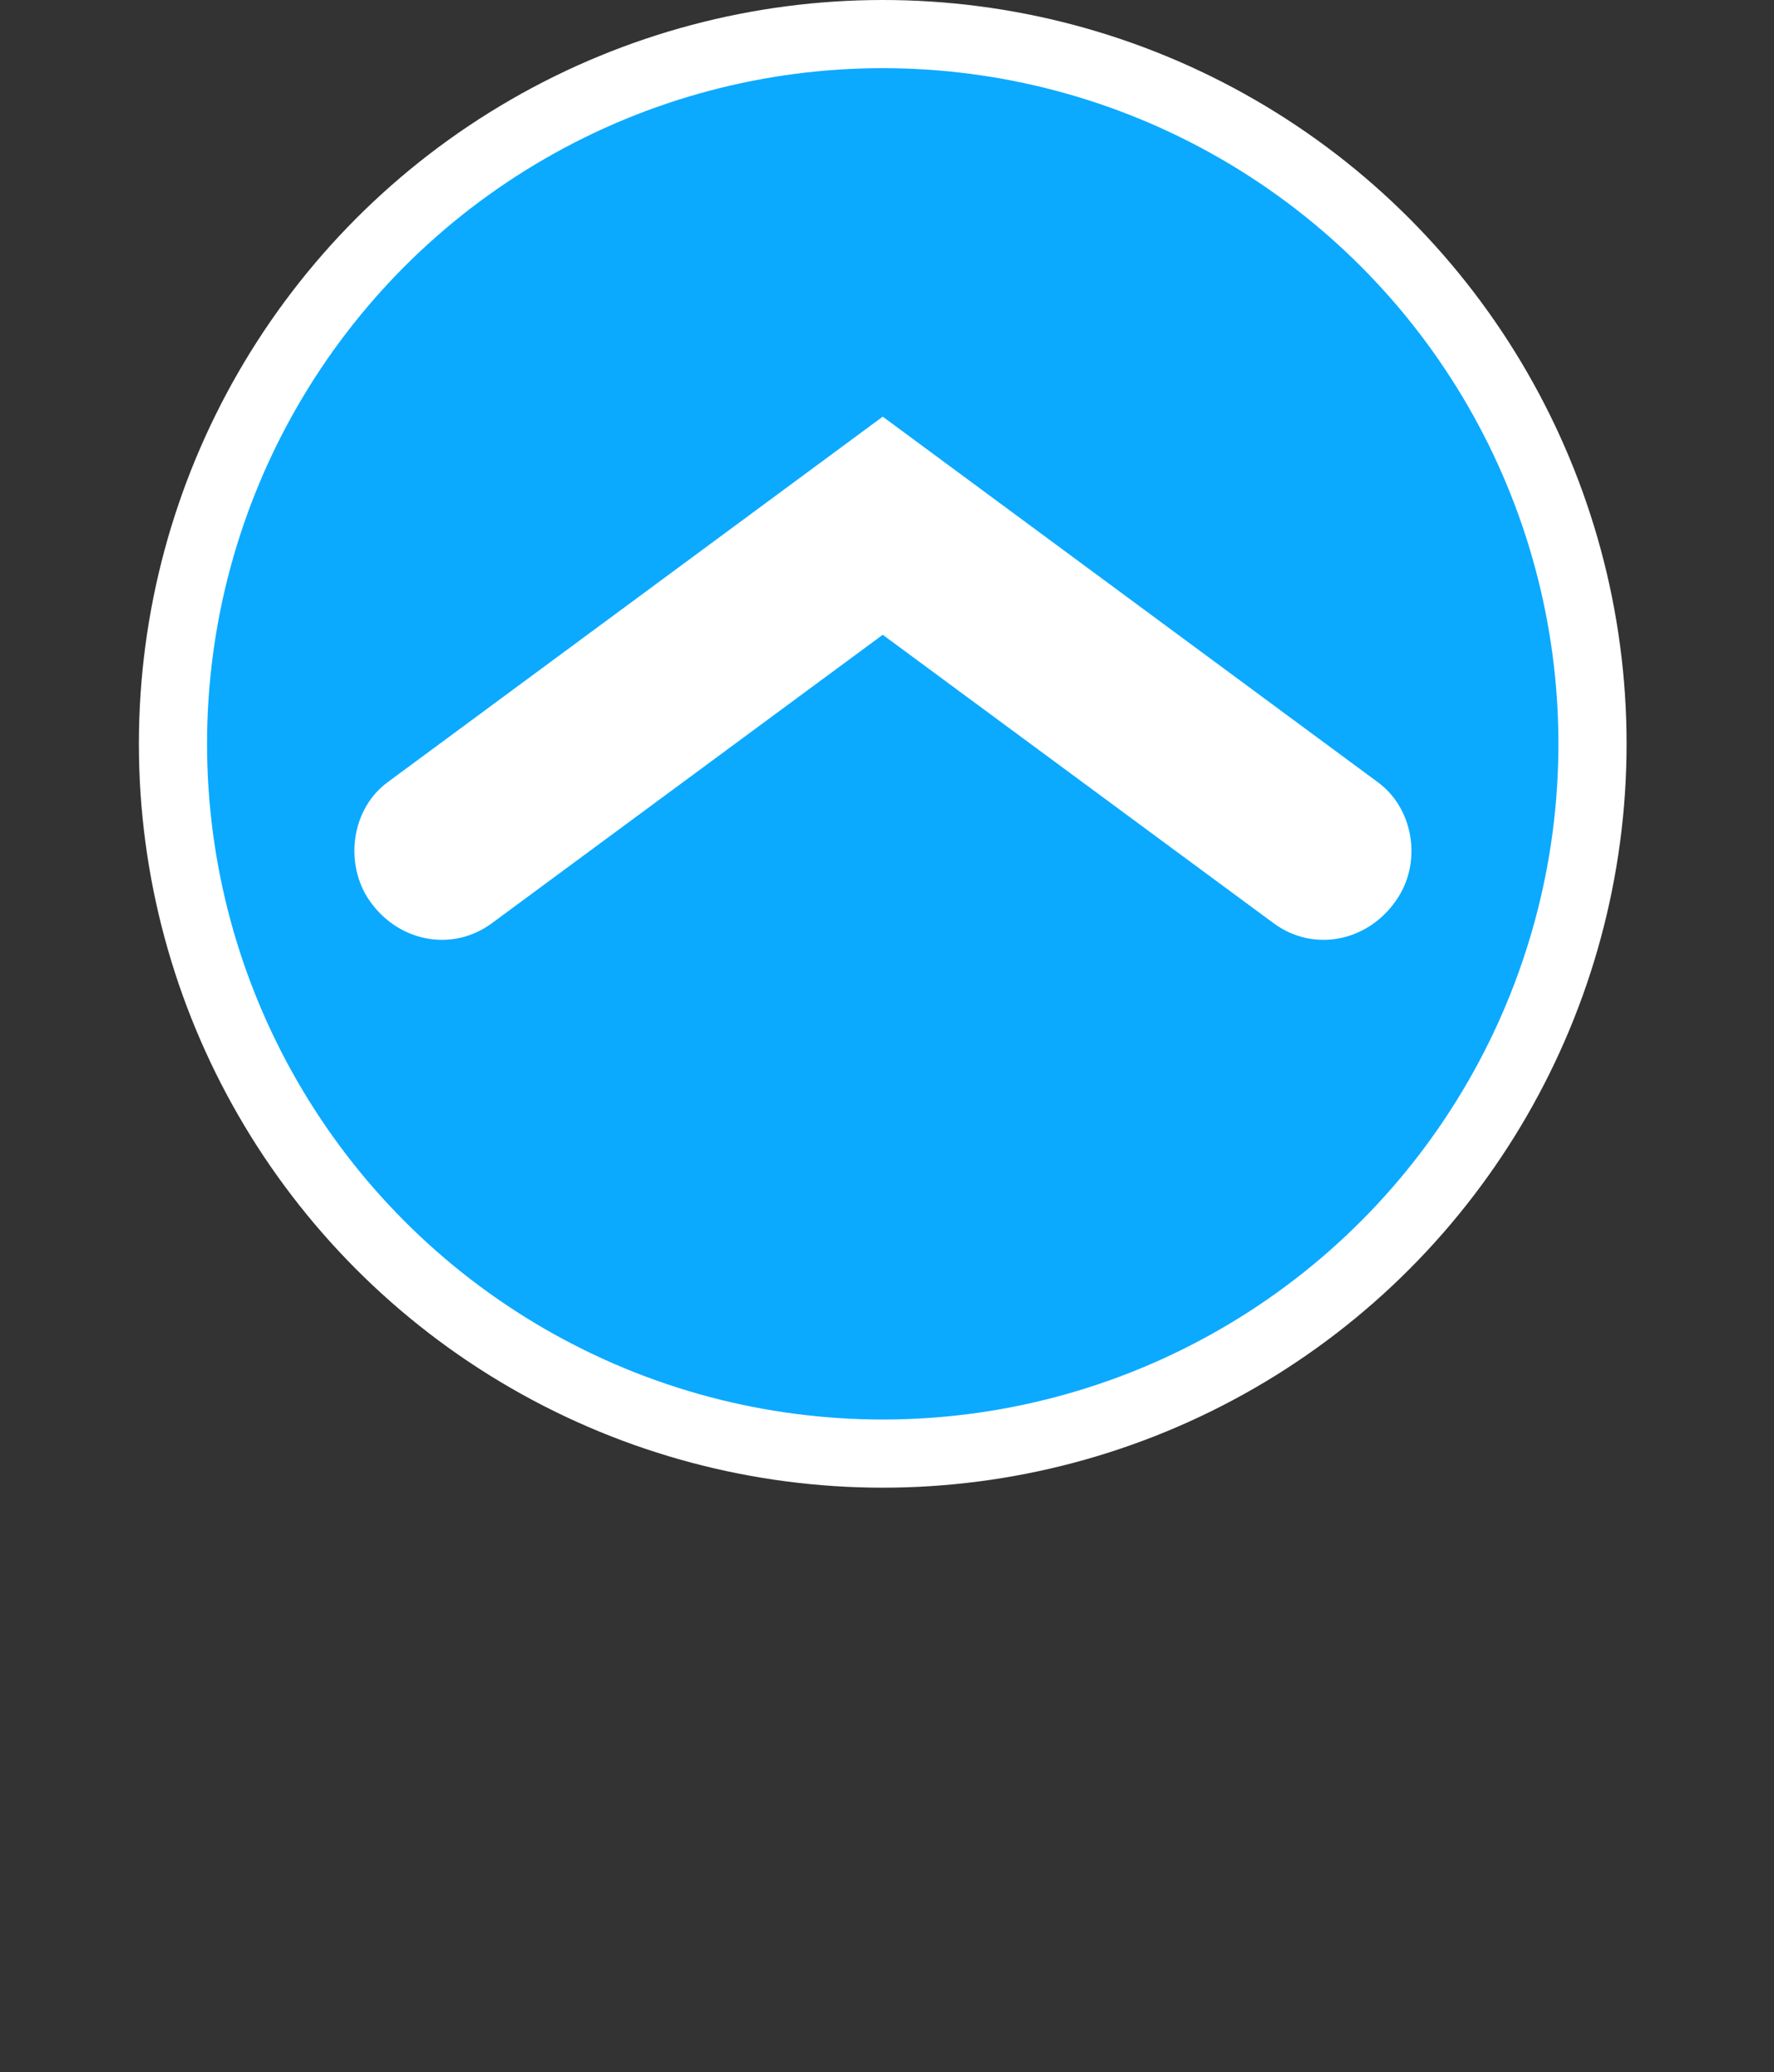
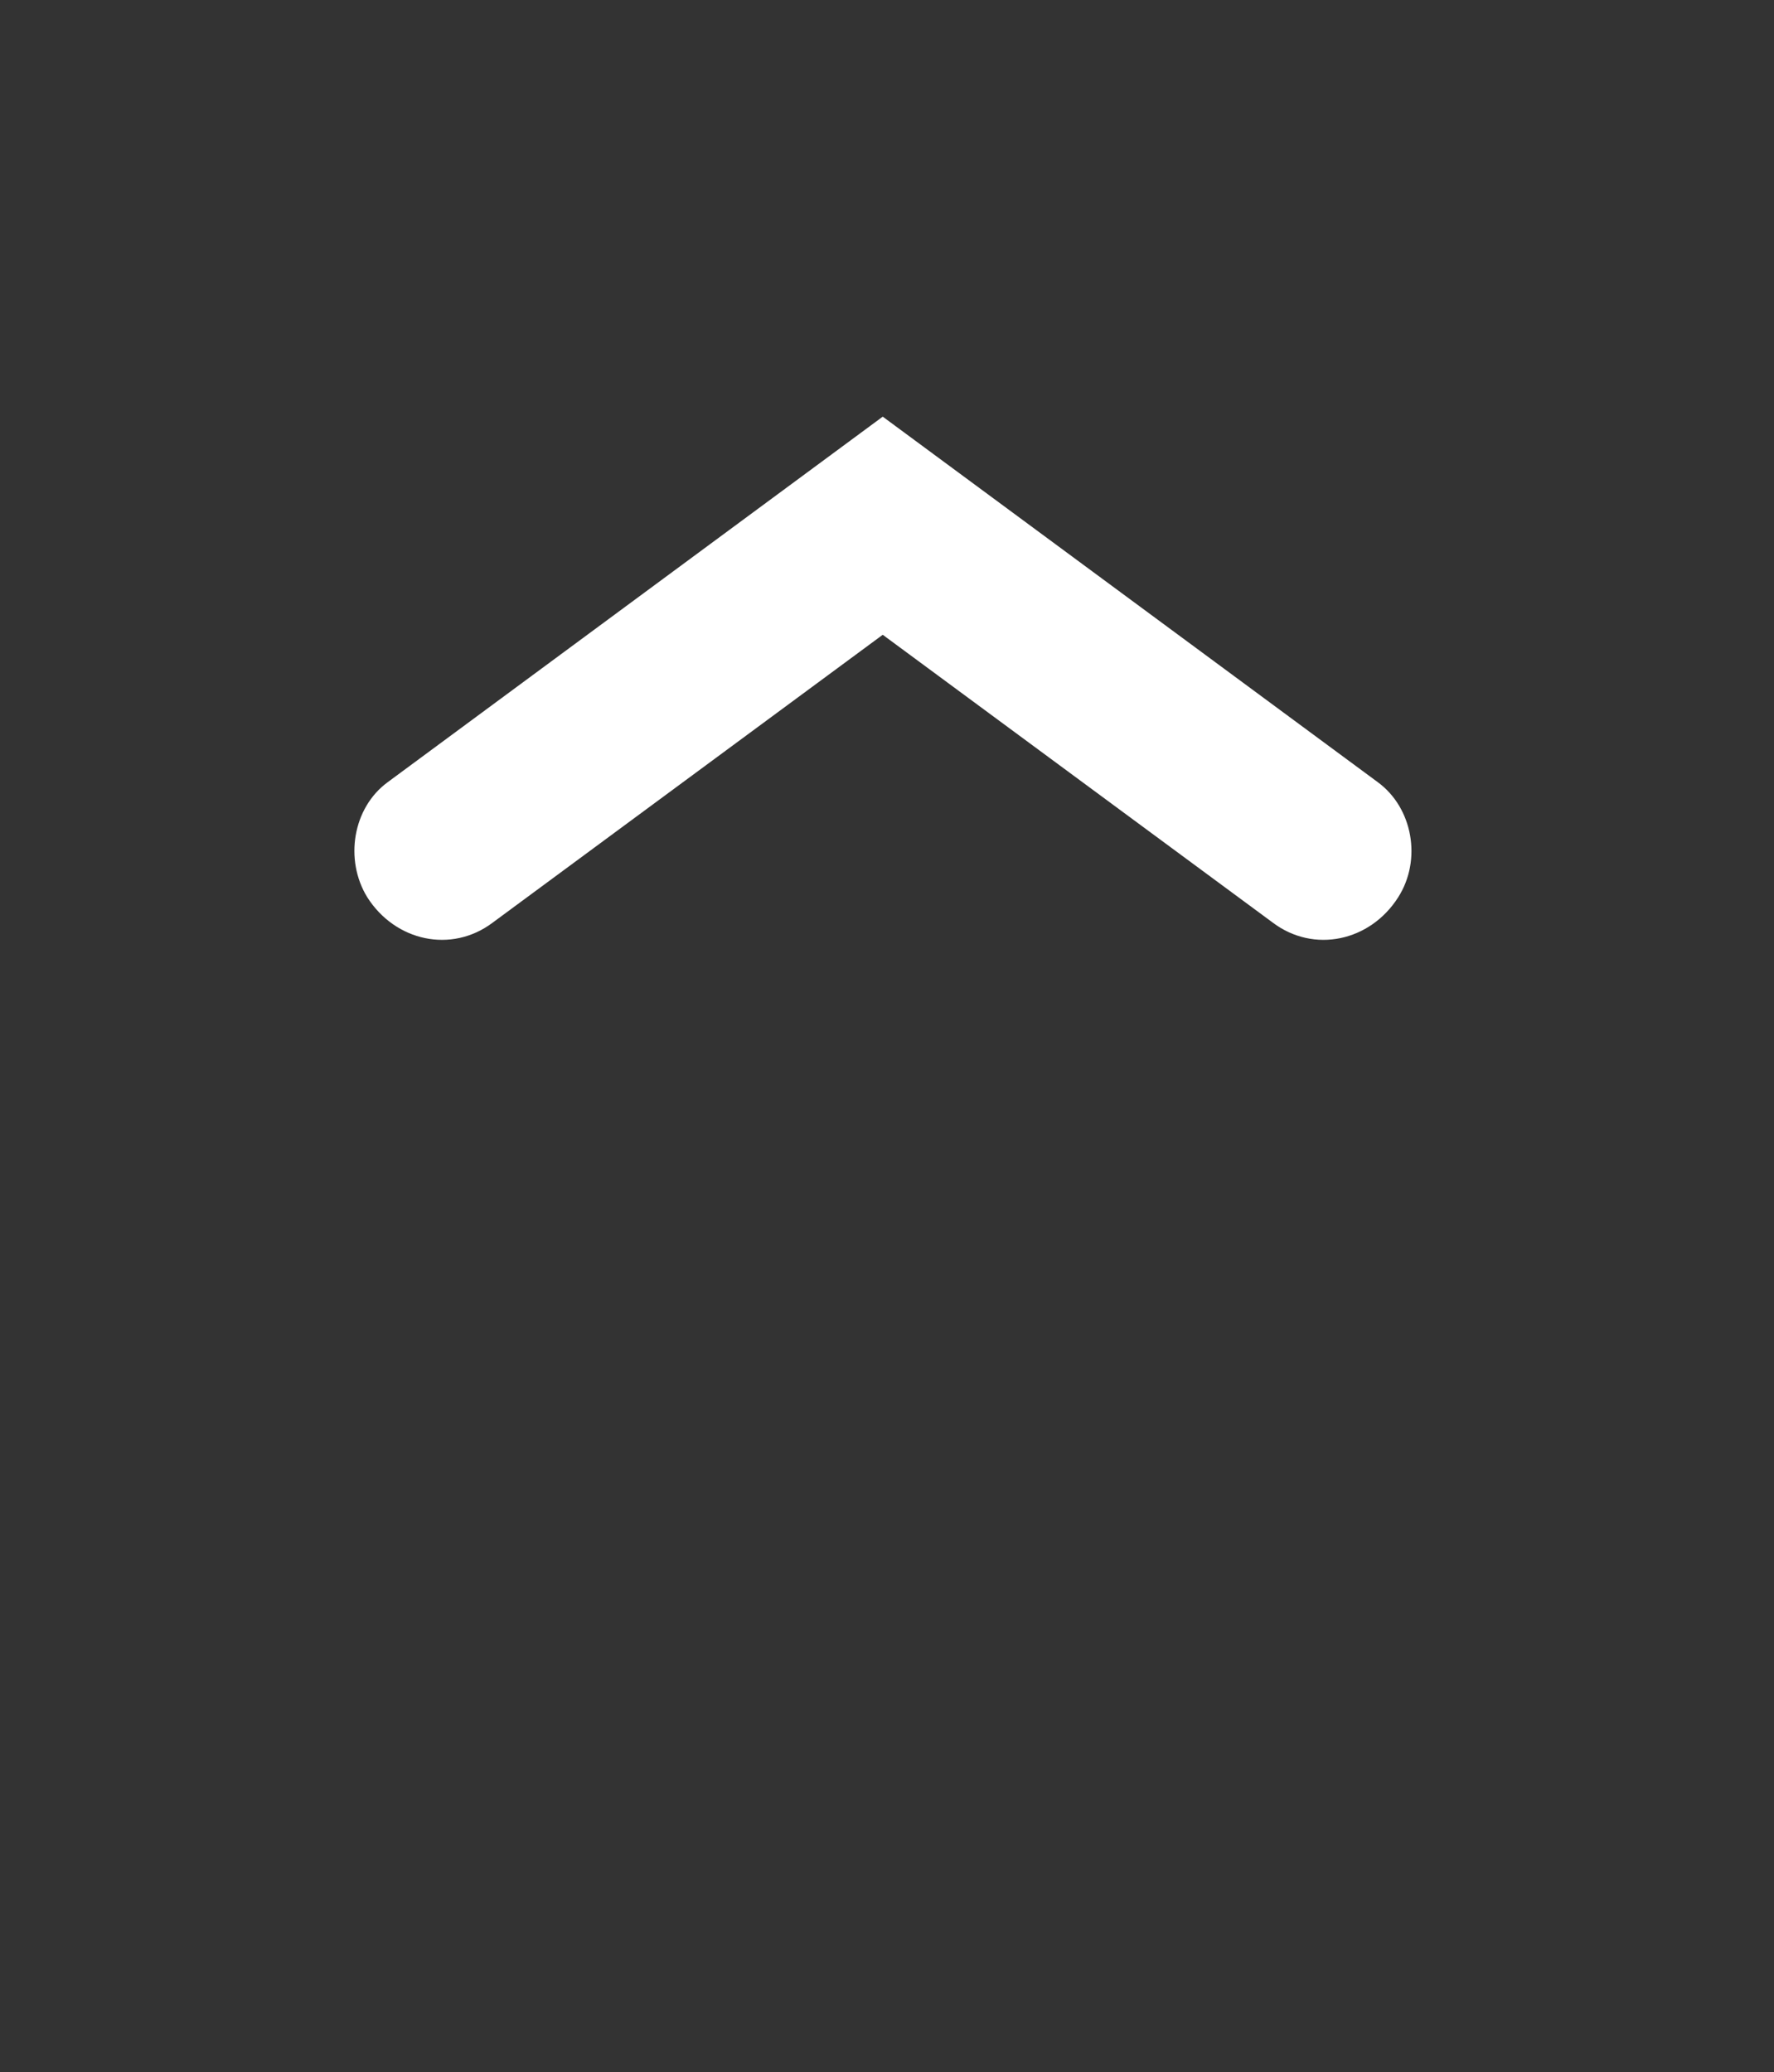
<svg xmlns="http://www.w3.org/2000/svg" id="Warstwa_2" viewBox="0 0 208.2 243.2">
  <rect x="0" y="0" width="208.2" height="243.2" fill="#333333" stroke="none" />
  <defs>
    <style>      .st0 {        fill: #0baaff;        stroke: #fff;        stroke-miterlimit: 10;        stroke-width: 8px;      }      .st1 {        fill: #fff;      }    </style>
  </defs>
  <g id="Warstwa_1-2">
-     <circle class="st0" cx="103.6" cy="87.3" r="83.3" />
    <path class="st1" d="M161.7,91.8l-58.1-42.9h0c0,.1,0,0,0,0l-58.1,42.9c-4.1,3-5.1,9.1-2.4,13.5h0c3.3,5.2,9.9,6.6,14.7,3l45.8-33.8,45.8,33.8c4.8,3.6,11.4,2.2,14.7-3h0c2.8-4.4,1.7-10.5-2.4-13.5h0Z" />
  </g>
</svg>